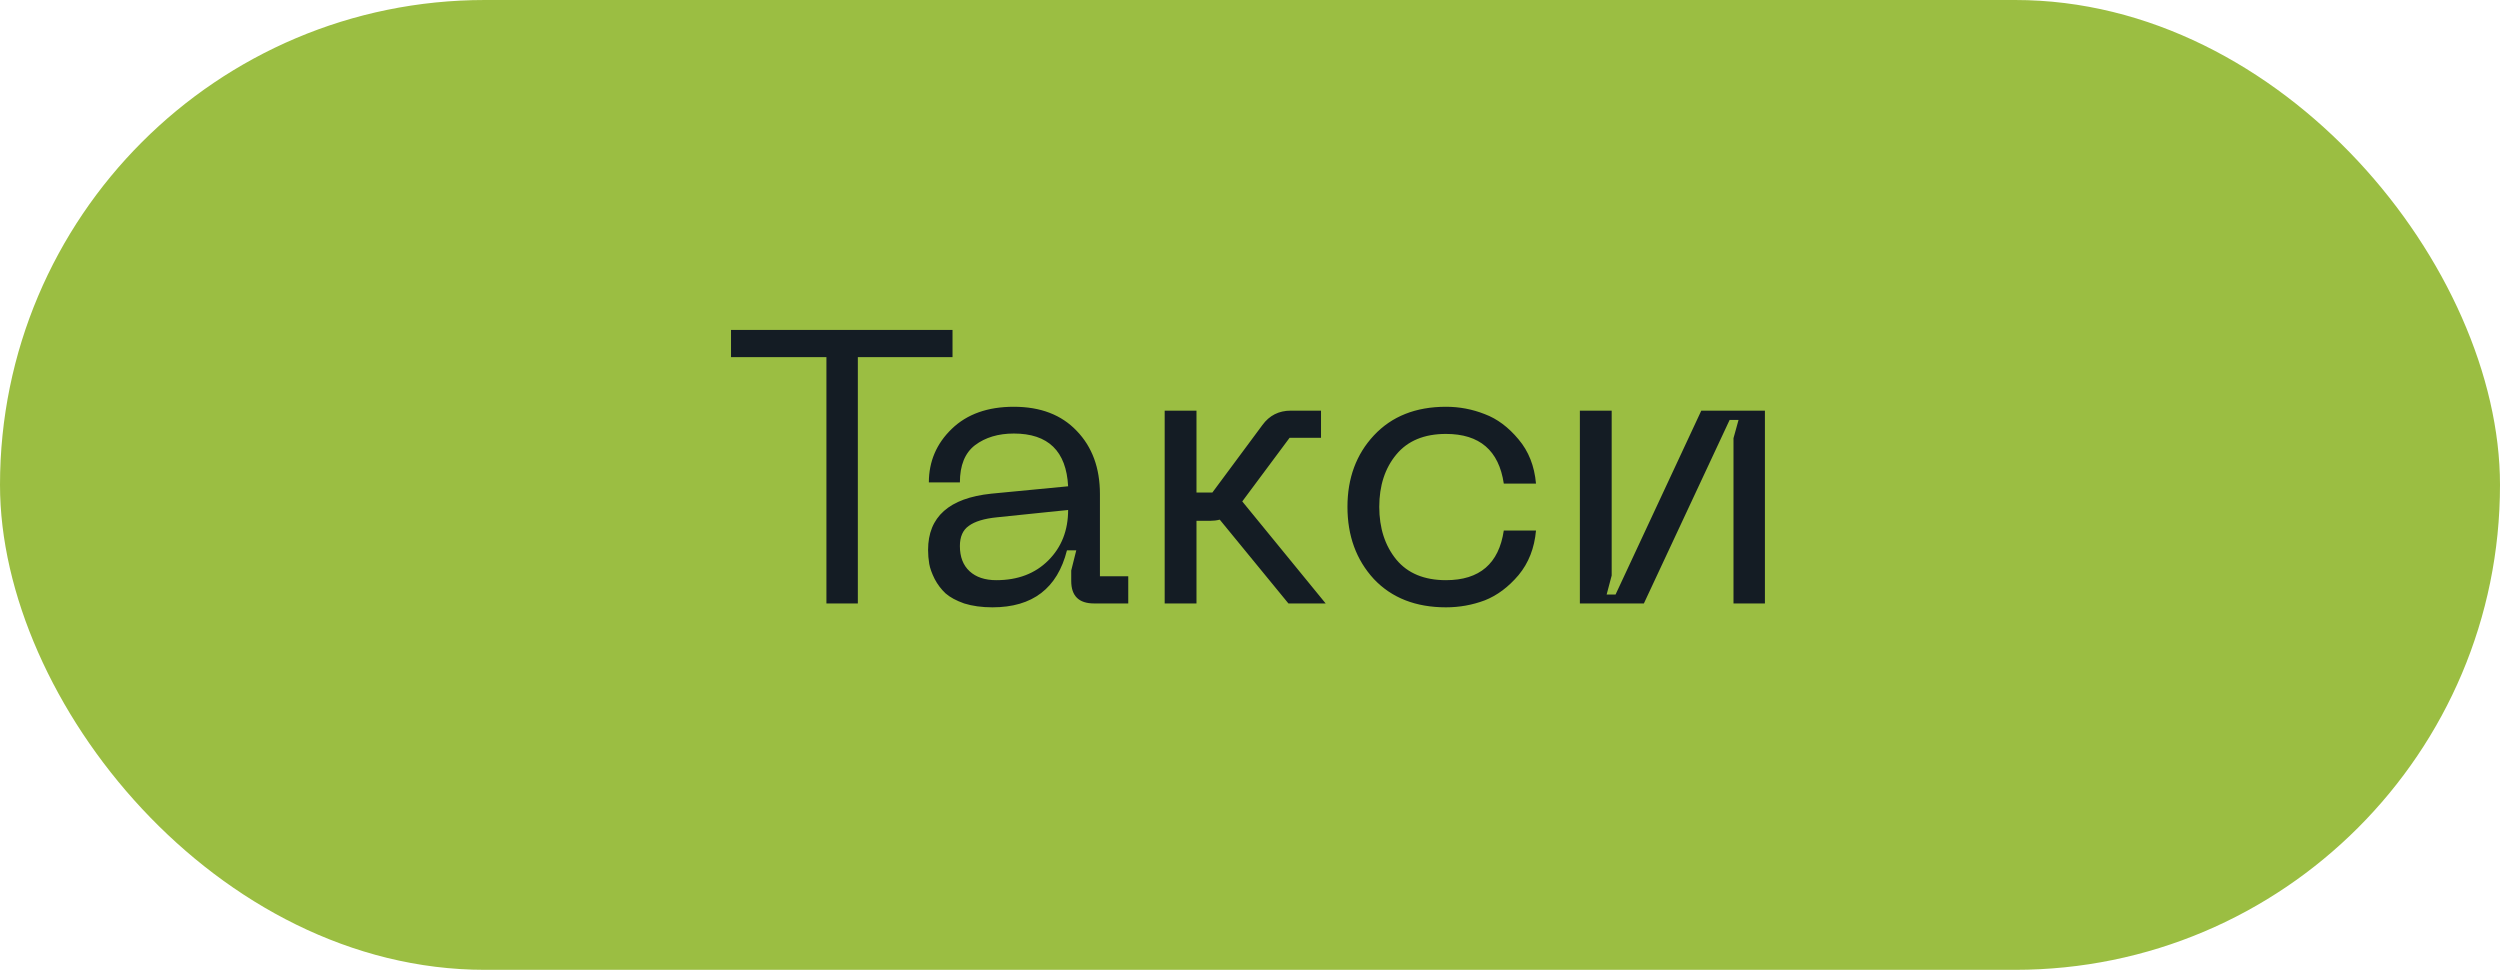
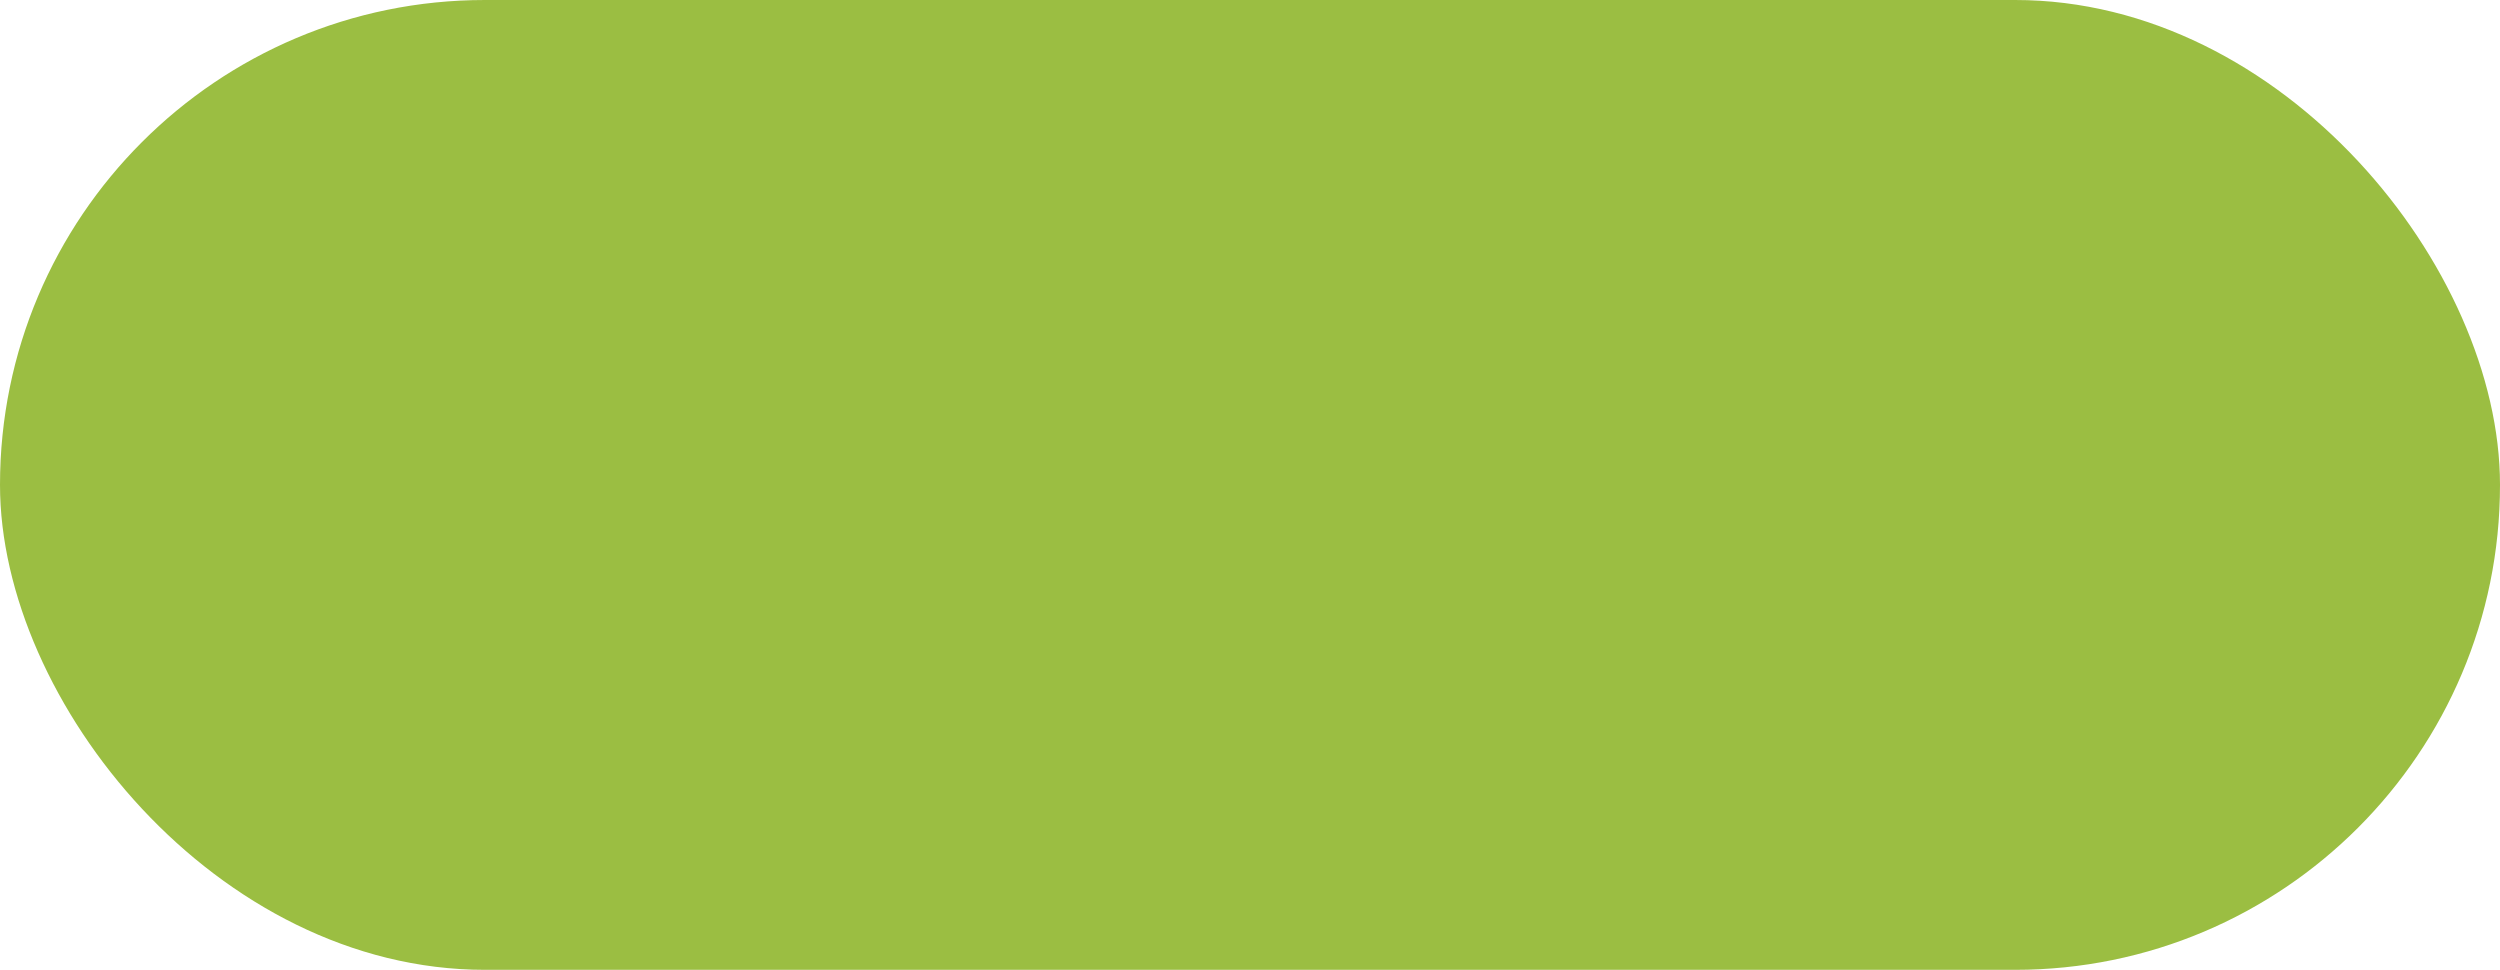
<svg xmlns="http://www.w3.org/2000/svg" width="116" height="45" viewBox="0 0 116 45" fill="none">
  <rect width="116" height="45" rx="22.5" fill="#9BBE42" />
-   <path d="M44.197 15.31V16.57H39.804V28H38.346V16.57H33.919V15.31H44.197ZM43.063 25.516C43.063 23.98 44.041 23.11 45.997 22.906L49.561 22.564C49.477 20.932 48.637 20.116 47.041 20.116C46.321 20.116 45.721 20.296 45.241 20.656C44.773 21.016 44.539 21.592 44.539 22.384H43.099C43.099 21.412 43.453 20.584 44.161 19.9C44.869 19.216 45.829 18.874 47.041 18.874C48.277 18.874 49.249 19.246 49.957 19.99C50.677 20.734 51.037 21.712 51.037 22.924V26.74H52.351V28H50.767C50.059 28 49.705 27.652 49.705 26.956V26.47L49.939 25.534H49.507C49.063 27.298 47.911 28.18 46.051 28.18C45.559 28.18 45.121 28.12 44.737 28C44.365 27.868 44.077 27.712 43.873 27.532C43.669 27.34 43.501 27.118 43.369 26.866C43.237 26.602 43.153 26.368 43.117 26.164C43.081 25.948 43.063 25.732 43.063 25.516ZM44.539 25.336C44.539 25.84 44.689 26.23 44.989 26.506C45.289 26.782 45.703 26.92 46.231 26.92C47.227 26.92 48.031 26.614 48.643 26.002C49.255 25.39 49.561 24.61 49.561 23.662L46.249 24.004C45.661 24.064 45.229 24.196 44.953 24.4C44.677 24.592 44.539 24.904 44.539 25.336ZM61.511 28H59.783L56.597 24.112C56.453 24.148 56.303 24.166 56.147 24.166H55.517V28H54.041V19.054H55.517V22.852H56.255L58.577 19.72C58.901 19.276 59.339 19.054 59.891 19.054H61.295V20.314H59.837L57.641 23.266L61.511 28ZM62.522 23.518C62.522 22.186 62.93 21.082 63.746 20.206C64.574 19.318 65.69 18.874 67.094 18.874C67.718 18.874 68.318 18.988 68.894 19.216C69.47 19.432 69.992 19.822 70.46 20.386C70.928 20.938 71.198 21.622 71.27 22.438H69.776C69.548 20.902 68.654 20.134 67.094 20.134C66.086 20.134 65.318 20.452 64.79 21.088C64.262 21.724 63.998 22.534 63.998 23.518C63.998 24.502 64.262 25.318 64.79 25.966C65.318 26.602 66.086 26.92 67.094 26.92C68.654 26.92 69.548 26.152 69.776 24.616H71.27C71.198 25.432 70.928 26.122 70.46 26.686C69.992 27.238 69.47 27.628 68.894 27.856C68.318 28.072 67.718 28.18 67.094 28.18C65.69 28.18 64.574 27.742 63.746 26.866C62.93 25.978 62.522 24.862 62.522 23.518ZM81.892 28H80.434V20.332L80.668 19.486H80.254L76.276 28H73.306V19.054H74.782V26.704L74.548 27.586H74.962L78.94 19.054H81.892V28Z" fill="#141C24" />
</svg>